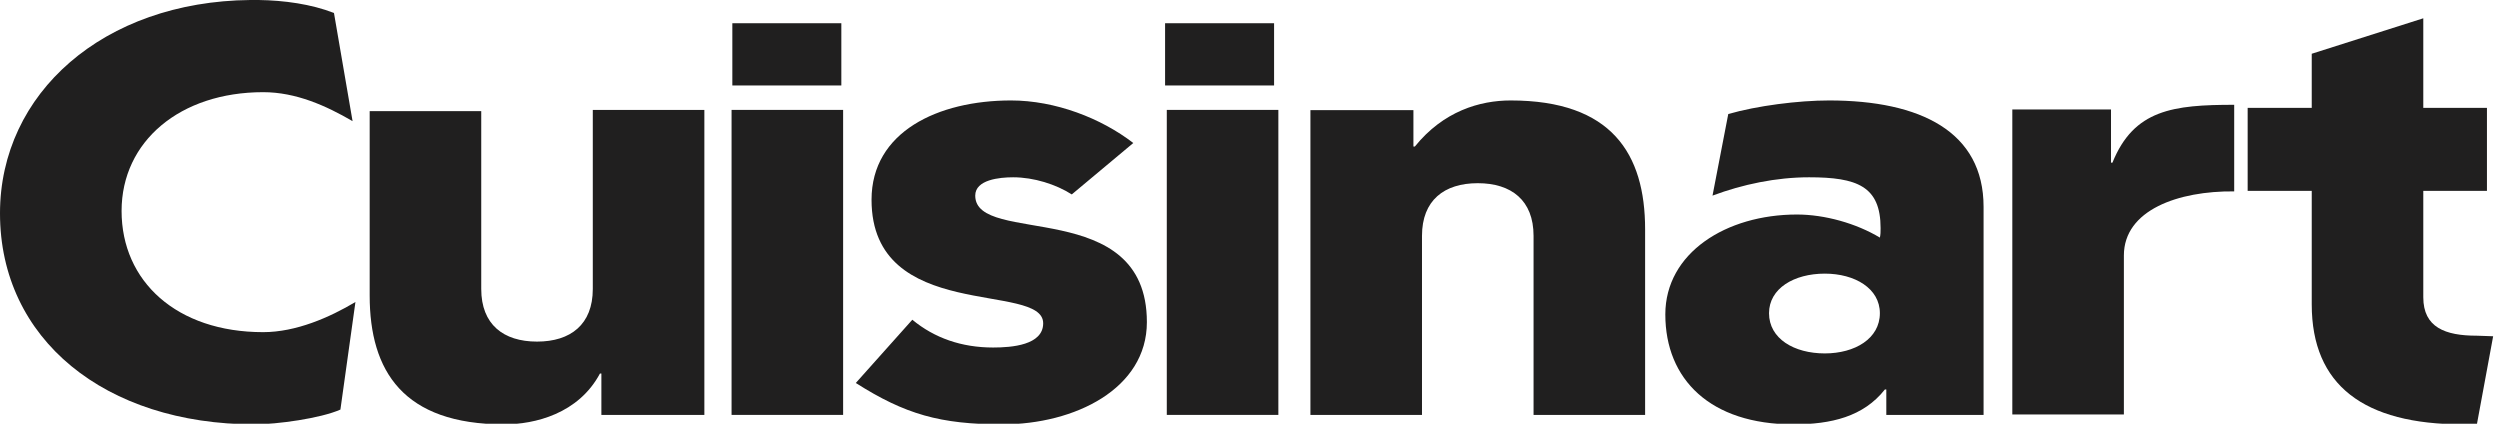
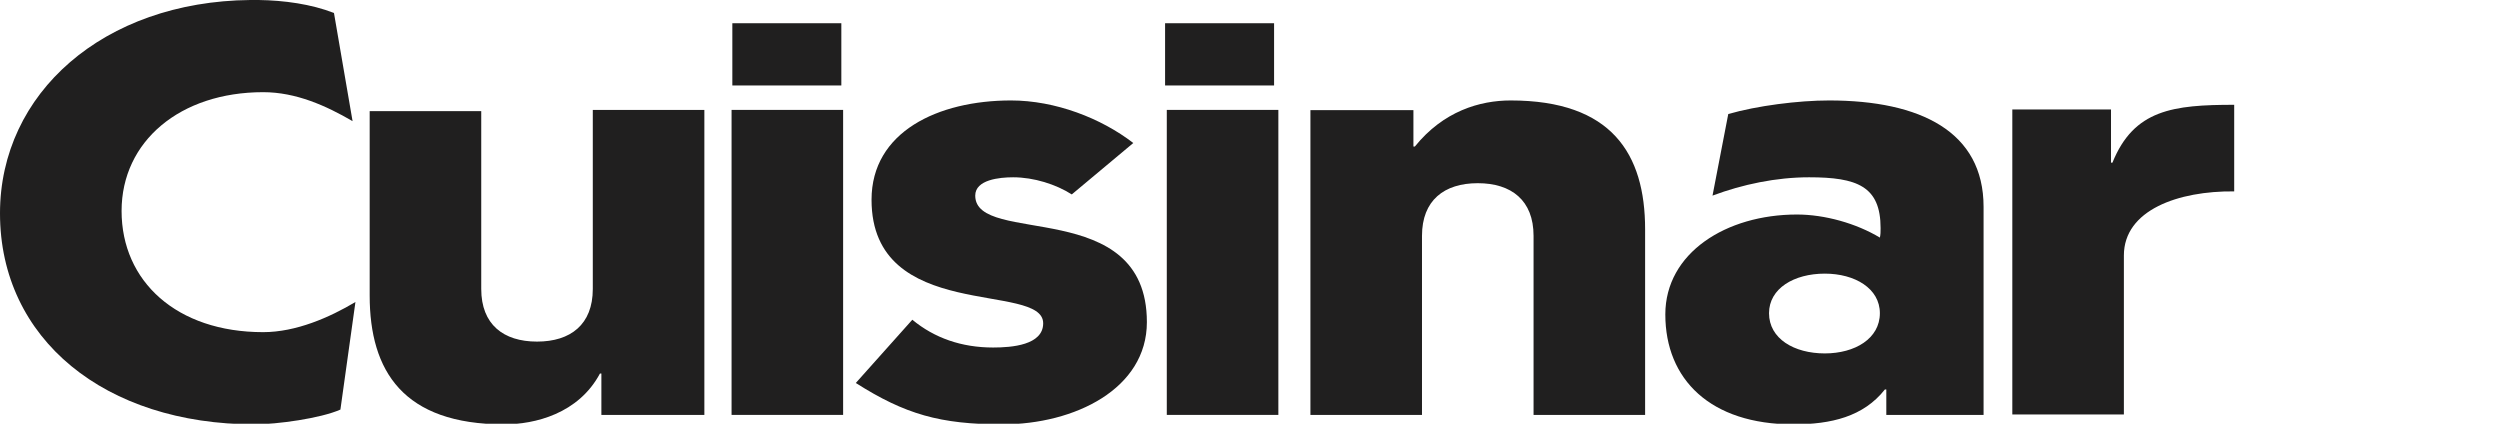
<svg xmlns="http://www.w3.org/2000/svg" style="fill-rule:evenodd;clip-rule:evenodd;stroke-linejoin:round;stroke-miterlimit:1.414;" xml:space="preserve" version="1.1" viewBox="0 0 177 30" height="100%" width="100%">
  <g>
    <path style="fill:rgb(32,31,31);fill-rule:nonzero;" d="M24.962,8.577C23.089,7.488 20.962,6.526 18.632,6.526C12.76,6.526 8.608,9.999 8.608,14.937C8.608,19.917 12.506,23.516 18.632,23.516C20.962,23.516 23.342,22.469 25.165,21.382L24.101,28.998C22.684,29.626 19.595,30.044 18.025,30.044C7.443,30.044 0,24.018 0,15.105C0,6.596 7.323,0.105 17.718,0L18.306,0C20.13,0.028 22.023,0.287 23.645,0.918L24.962,8.577Z" />
    <path style="fill:rgb(32,31,31);fill-rule:nonzero;" d="M41.97,7.781L49.869,7.781L49.869,29.375L42.578,29.375L42.578,26.445L42.477,26.445C40.958,29.291 37.869,30.044 35.692,30.044C28.553,30.044 26.173,26.278 26.173,20.921L26.173,7.868L34.072,7.868L34.072,20.461C34.072,22.972 35.642,24.185 38.021,24.185C40.401,24.185 41.97,22.972 41.97,20.461L41.97,7.781Z" />
    <rect style="fill:rgb(32,31,31);fill-rule:nonzero;" height="21.594" width="7.898" y="7.781" x="51.795" />
    <path style="fill:rgb(32,31,31);fill-rule:nonzero;" d="M64.592,22.637C66.161,23.935 68.085,24.604 70.313,24.604C71.629,24.604 73.857,24.436 73.857,22.888C73.857,19.917 61.705,22.888 61.705,14.142C61.705,9.33 66.414,7.112 71.579,7.112C74.718,7.112 77.959,8.367 80.237,10.125L75.882,13.765C74.769,13.054 73.199,12.552 71.731,12.552C70.769,12.552 69.047,12.719 69.047,13.849C69.047,17.448 81.199,13.849 81.199,22.805C81.199,27.533 76.085,30.044 70.971,30.044C66.566,30.044 64.085,29.333 60.591,27.115L64.592,22.637Z" />
    <rect style="fill:rgb(32,31,31);fill-rule:nonzero;" height="21.594" width="7.899" y="7.781" x="82.609" />
    <path style="fill:rgb(32,31,31);fill-rule:nonzero;" d="M100.07,10.376L100.171,10.376C102.196,7.865 104.779,7.112 106.955,7.112C114.095,7.112 116.474,10.878 116.474,16.235L116.474,29.375L108.576,29.375L108.576,16.695C108.576,14.184 107.007,12.97 104.626,12.97C102.247,12.97 100.677,14.184 100.677,16.695L100.677,29.375L92.778,29.375L92.778,7.796L100.07,7.796L100.07,10.376Z" />
    <path style="fill:rgb(32,31,31);fill-rule:nonzero;" d="M129.197,25.022C131.323,25.022 133.095,23.976 133.095,22.176C133.095,20.419 131.323,19.373 129.197,19.373C127.019,19.373 125.247,20.419 125.247,22.176C125.247,23.976 127.019,25.022 129.197,25.022ZM122.361,8.074C124.386,7.488 127.323,7.112 129.5,7.112C135.981,7.112 140.437,9.33 140.437,14.644L140.437,29.375L133.551,29.375L133.551,27.575L133.45,27.575C131.93,29.5 129.652,30.044 126.969,30.044C121.095,30.044 117.905,26.864 117.905,22.261C117.905,17.909 122.209,15.188 127.222,15.188C129.197,15.188 131.424,15.816 133.095,16.821C133.146,16.611 133.146,16.402 133.146,16.151C133.146,13.18 131.475,12.552 128.083,12.552C125.753,12.552 123.373,13.054 121.246,13.849L122.361,8.074Z" />
    <path style="fill:rgb(32,31,31);fill-rule:nonzero;" d="M142.472,7.752L149.459,7.752L149.459,11.518L149.56,11.518C151.08,7.752 153.877,7.42 158.181,7.42L158.181,13.55C154.231,13.508 150.371,14.866 150.371,18.088L150.371,29.345L142.472,29.345L142.472,7.752Z" />
-     <path style="fill:rgb(32,31,31);fill-rule:nonzero;" d="M176.515,23.807L175.365,30.034C175.011,30.075 174.759,30.044 174.354,30.044C167.367,30.044 163.671,27.282 163.671,21.549L163.671,13.514L159.134,13.514L159.134,7.638L163.671,7.638L163.671,3.806L171.569,1.295L171.569,7.638L176.076,7.638L176.076,13.514L171.569,13.514L171.569,21.047C171.569,23.181 173.121,23.767 175.349,23.767L176.515,23.807Z" />
    <rect style="fill:rgb(32,31,31);fill-rule:nonzero;" height="4.406" width="7.717" y="1.645" x="51.85" />
    <rect style="fill:rgb(32,31,31);fill-rule:nonzero;" height="4.406" width="7.717" y="1.645" x="82.488" />
  </g>
</svg>